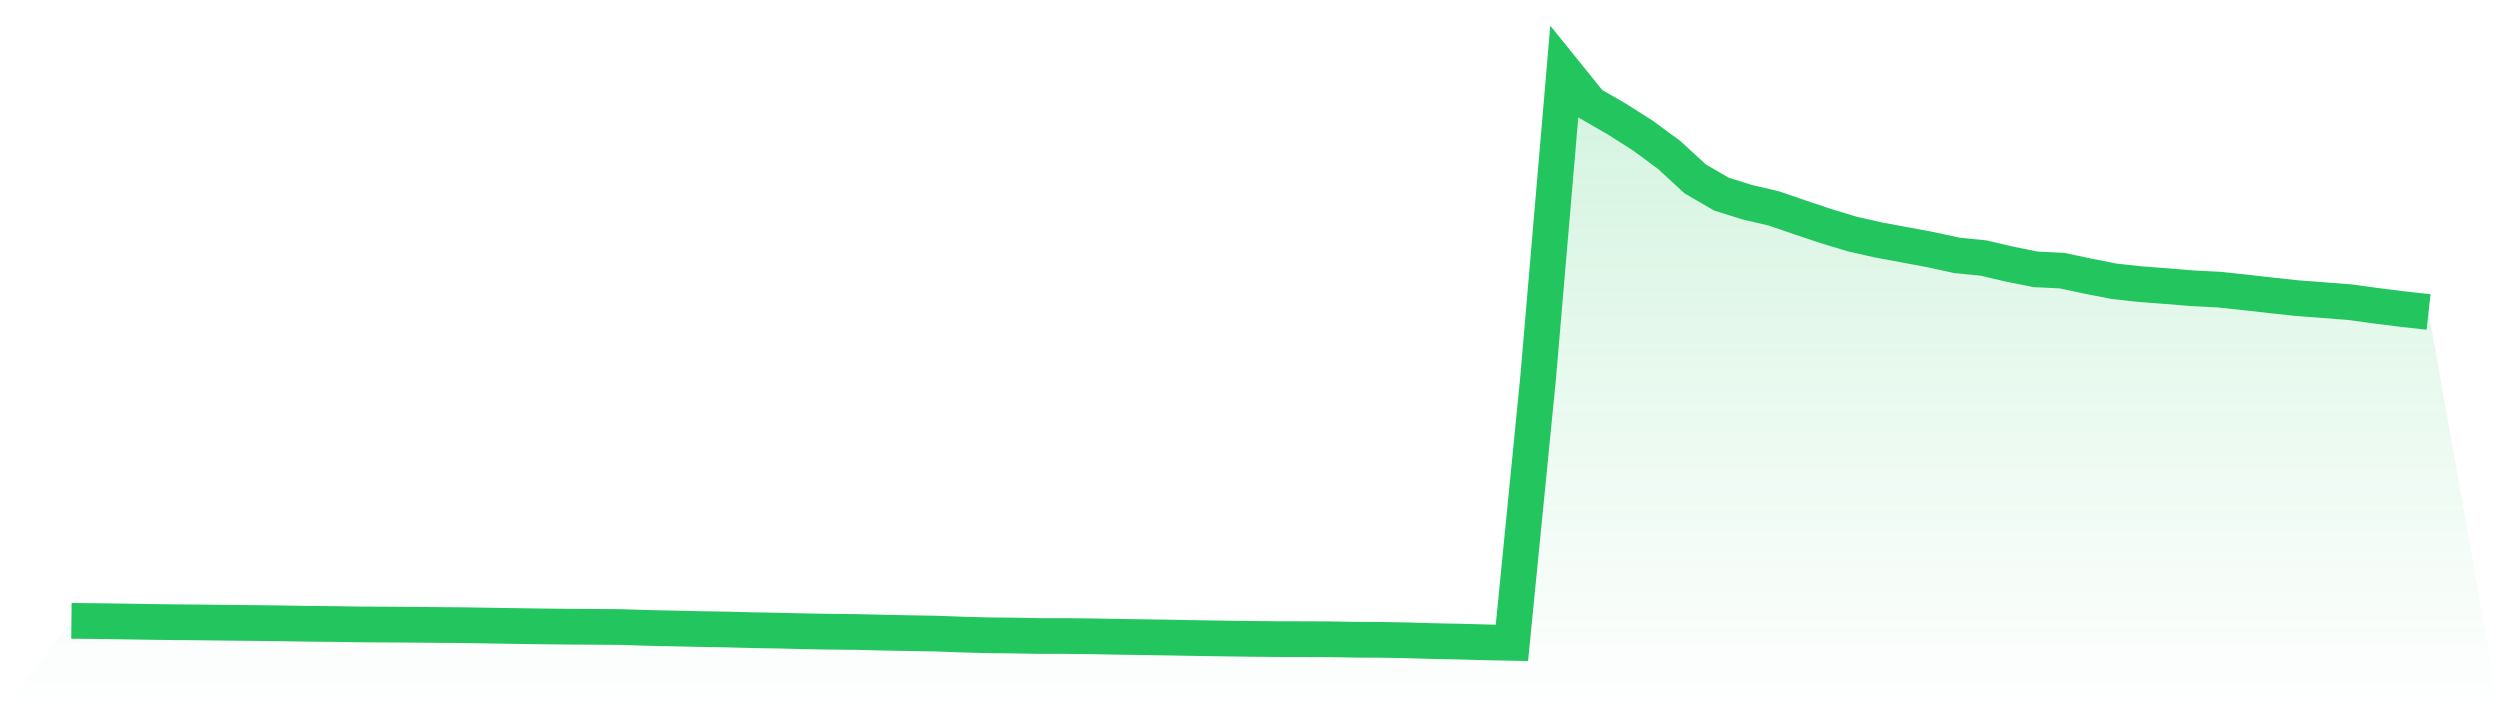
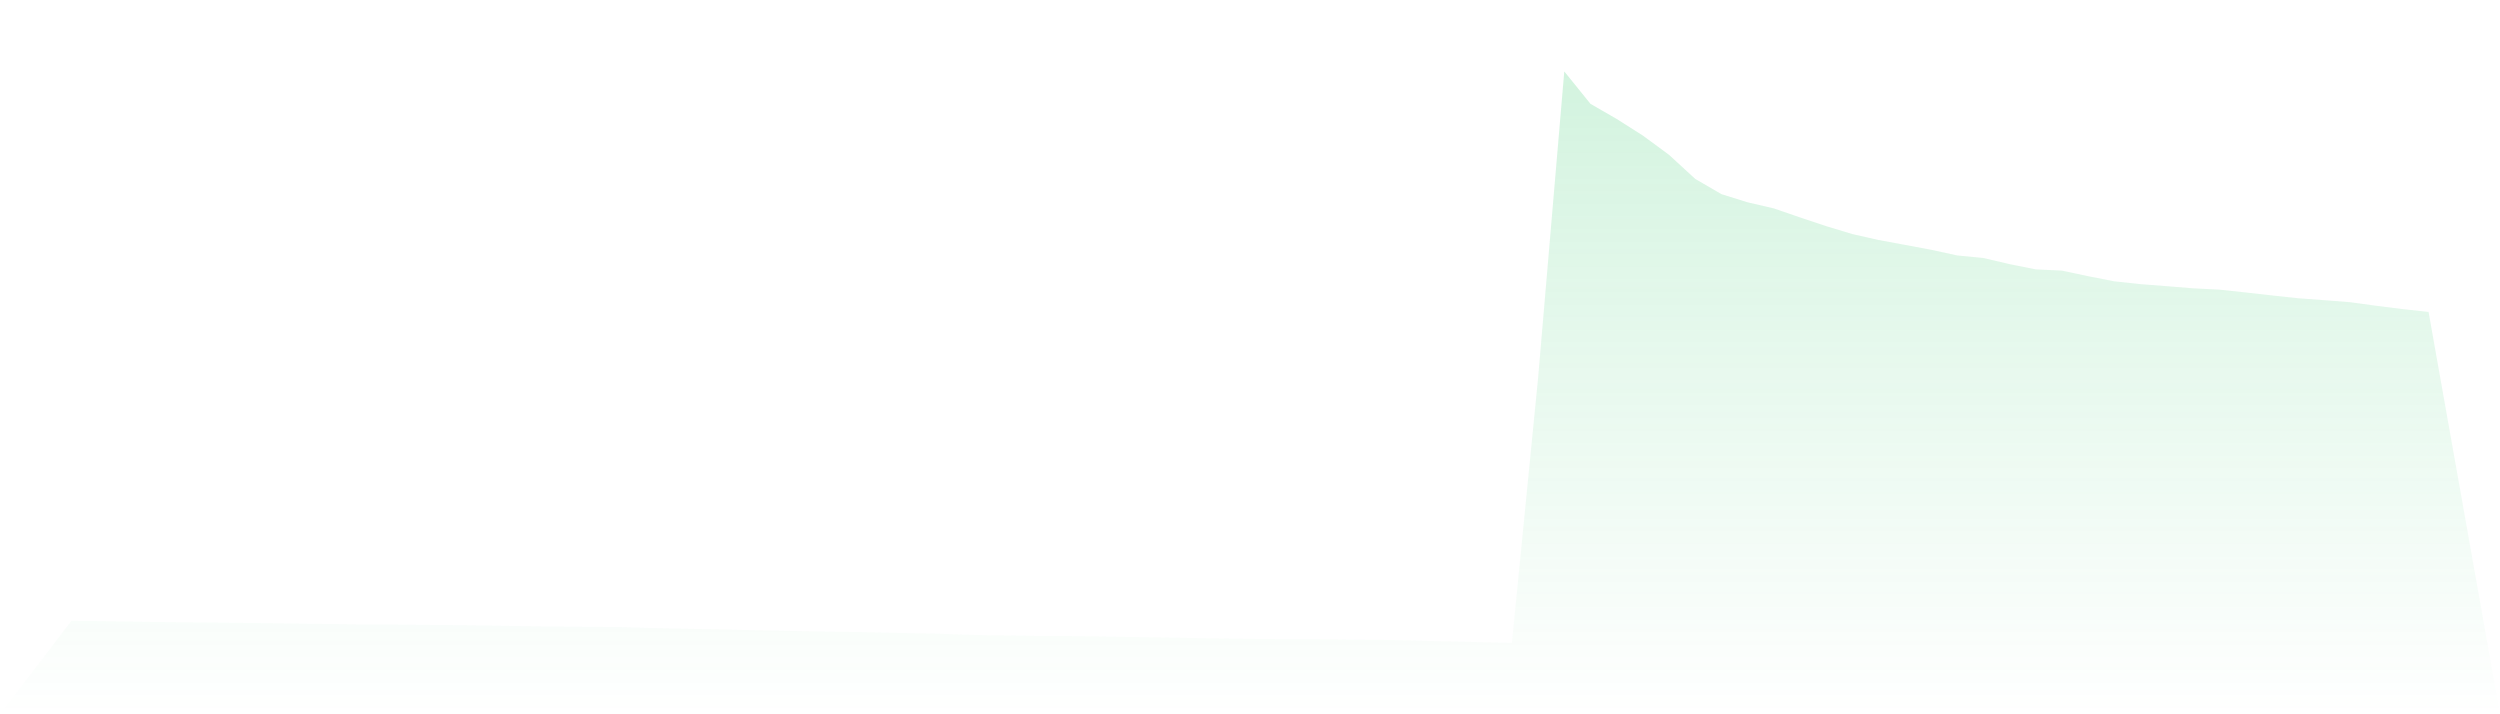
<svg xmlns="http://www.w3.org/2000/svg" viewBox="0 0 140 40">
  <defs>
    <linearGradient id="gradient" x1="0" x2="0" y1="0" y2="1">
      <stop offset="0%" stop-color="#22c55e" stop-opacity="0.2" />
      <stop offset="100%" stop-color="#22c55e" stop-opacity="0" />
    </linearGradient>
  </defs>
  <path d="M4,34.767 L4,34.767 L5.467,34.782 L6.933,34.803 L8.4,34.827 L9.867,34.845 L11.333,34.857 L12.8,34.875 L14.267,34.889 L15.733,34.906 L17.2,34.931 L18.667,34.944 L20.133,34.968 L21.6,34.975 L23.067,34.985 L24.533,34.999 L26,35.01 L27.467,35.034 L28.933,35.058 L30.4,35.078 L31.867,35.095 L33.333,35.103 L34.8,35.115 L36.267,35.162 L37.733,35.194 L39.2,35.227 L40.667,35.251 L42.133,35.29 L43.6,35.315 L45.067,35.352 L46.533,35.377 L48,35.391 L49.467,35.428 L50.933,35.456 L52.4,35.481 L53.867,35.536 L55.333,35.575 L56.8,35.59 L58.267,35.618 L59.733,35.618 L61.2,35.634 L62.667,35.662 L64.133,35.682 L65.6,35.706 L67.067,35.734 L68.533,35.756 L70,35.776 L71.467,35.79 L72.933,35.793 L74.4,35.799 L75.867,35.824 L77.333,35.831 L78.8,35.858 L80.267,35.901 L81.733,35.93 L83.2,35.97 L84.667,36 L86.133,21.17 L87.6,4 L89.067,5.816 L90.533,6.661 L92,7.592 L93.467,8.672 L94.933,10.019 L96.4,10.872 L97.867,11.33 L99.333,11.67 L100.8,12.175 L102.267,12.665 L103.733,13.108 L105.2,13.44 L106.667,13.711 L108.133,13.985 L109.6,14.304 L111.067,14.448 L112.533,14.791 L114,15.084 L115.467,15.155 L116.933,15.466 L118.4,15.754 L119.867,15.912 L121.333,16.025 L122.8,16.144 L124.267,16.219 L125.733,16.375 L127.2,16.541 L128.667,16.699 L130.133,16.808 L131.6,16.923 L133.067,17.124 L134.533,17.307 L136,17.471 L140,40 L0,40 z" fill="url(#gradient)" />
-   <path d="M4,34.767 L4,34.767 L5.467,34.782 L6.933,34.803 L8.4,34.827 L9.867,34.845 L11.333,34.857 L12.8,34.875 L14.267,34.889 L15.733,34.906 L17.2,34.931 L18.667,34.944 L20.133,34.968 L21.6,34.975 L23.067,34.985 L24.533,34.999 L26,35.01 L27.467,35.034 L28.933,35.058 L30.4,35.078 L31.867,35.095 L33.333,35.103 L34.8,35.115 L36.267,35.162 L37.733,35.194 L39.2,35.227 L40.667,35.251 L42.133,35.29 L43.6,35.315 L45.067,35.352 L46.533,35.377 L48,35.391 L49.467,35.428 L50.933,35.456 L52.4,35.481 L53.867,35.536 L55.333,35.575 L56.8,35.59 L58.267,35.618 L59.733,35.618 L61.2,35.634 L62.667,35.662 L64.133,35.682 L65.6,35.706 L67.067,35.734 L68.533,35.756 L70,35.776 L71.467,35.79 L72.933,35.793 L74.4,35.799 L75.867,35.824 L77.333,35.831 L78.8,35.858 L80.267,35.901 L81.733,35.93 L83.2,35.97 L84.667,36 L86.133,21.17 L87.6,4 L89.067,5.816 L90.533,6.661 L92,7.592 L93.467,8.672 L94.933,10.019 L96.4,10.872 L97.867,11.33 L99.333,11.67 L100.8,12.175 L102.267,12.665 L103.733,13.108 L105.2,13.44 L106.667,13.711 L108.133,13.985 L109.6,14.304 L111.067,14.448 L112.533,14.791 L114,15.084 L115.467,15.155 L116.933,15.466 L118.4,15.754 L119.867,15.912 L121.333,16.025 L122.8,16.144 L124.267,16.219 L125.733,16.375 L127.2,16.541 L128.667,16.699 L130.133,16.808 L131.6,16.923 L133.067,17.124 L134.533,17.307 L136,17.471" fill="none" stroke="#22c55e" stroke-width="2" />
</svg>